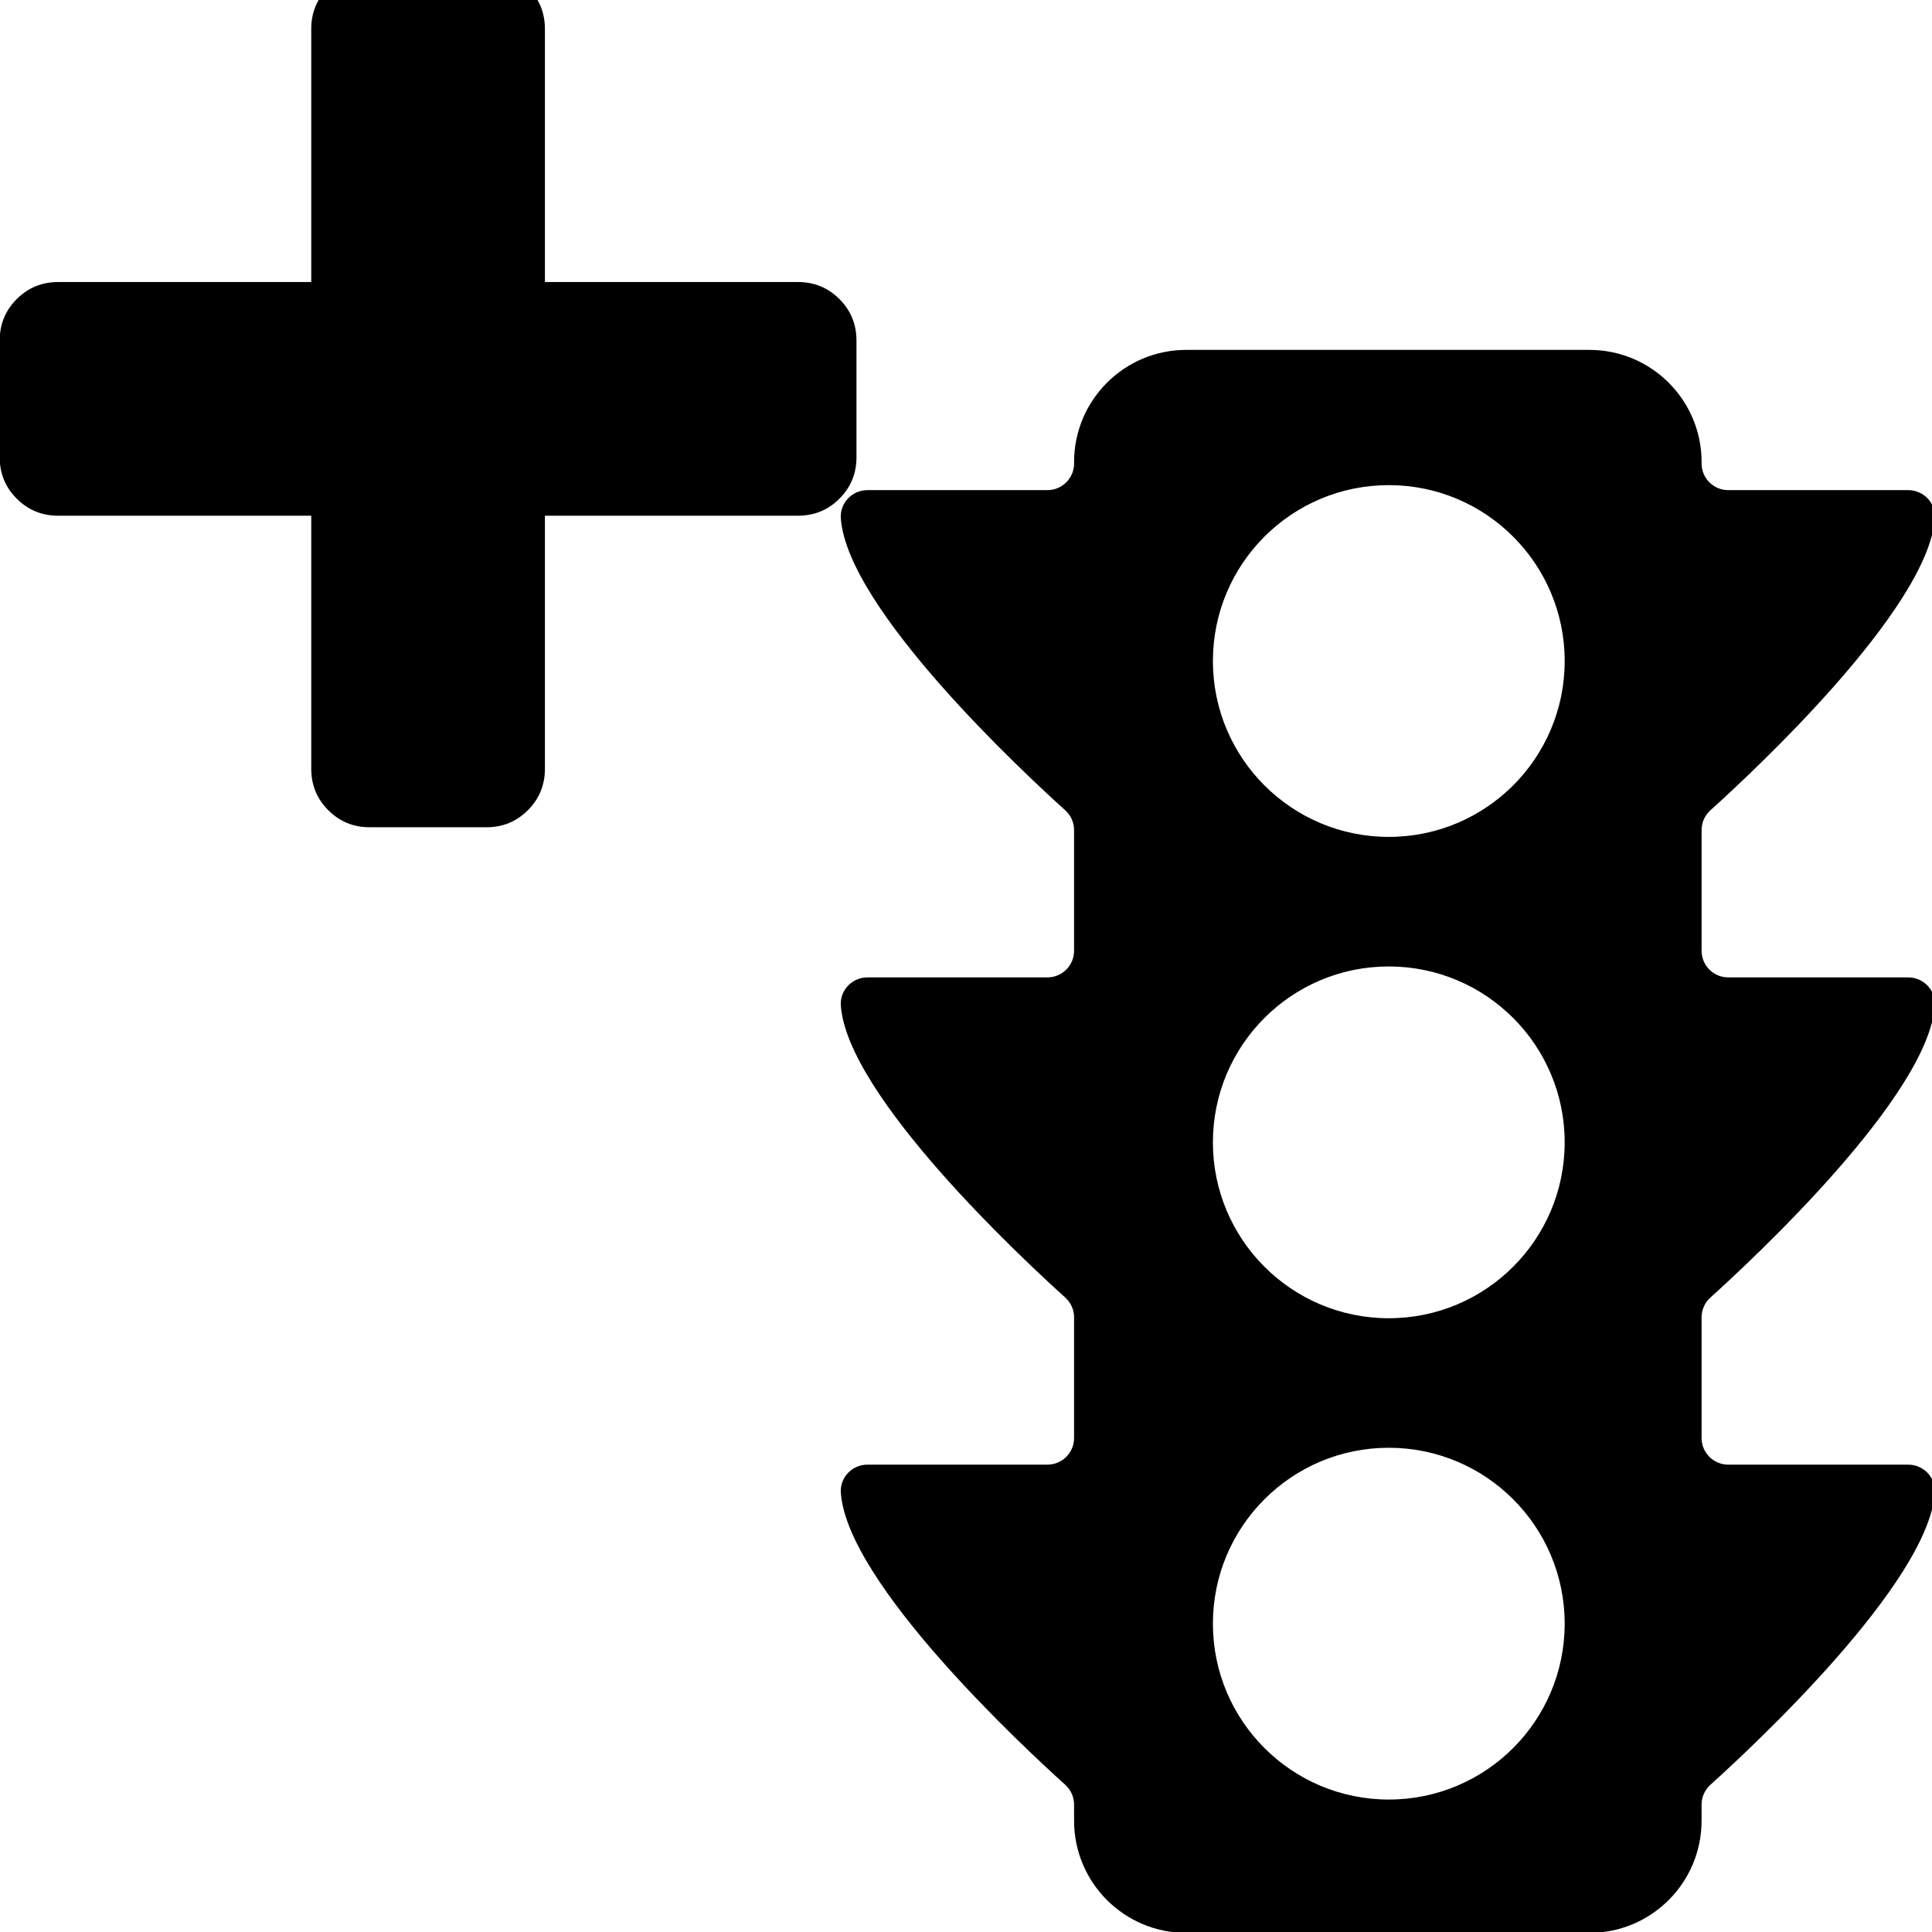
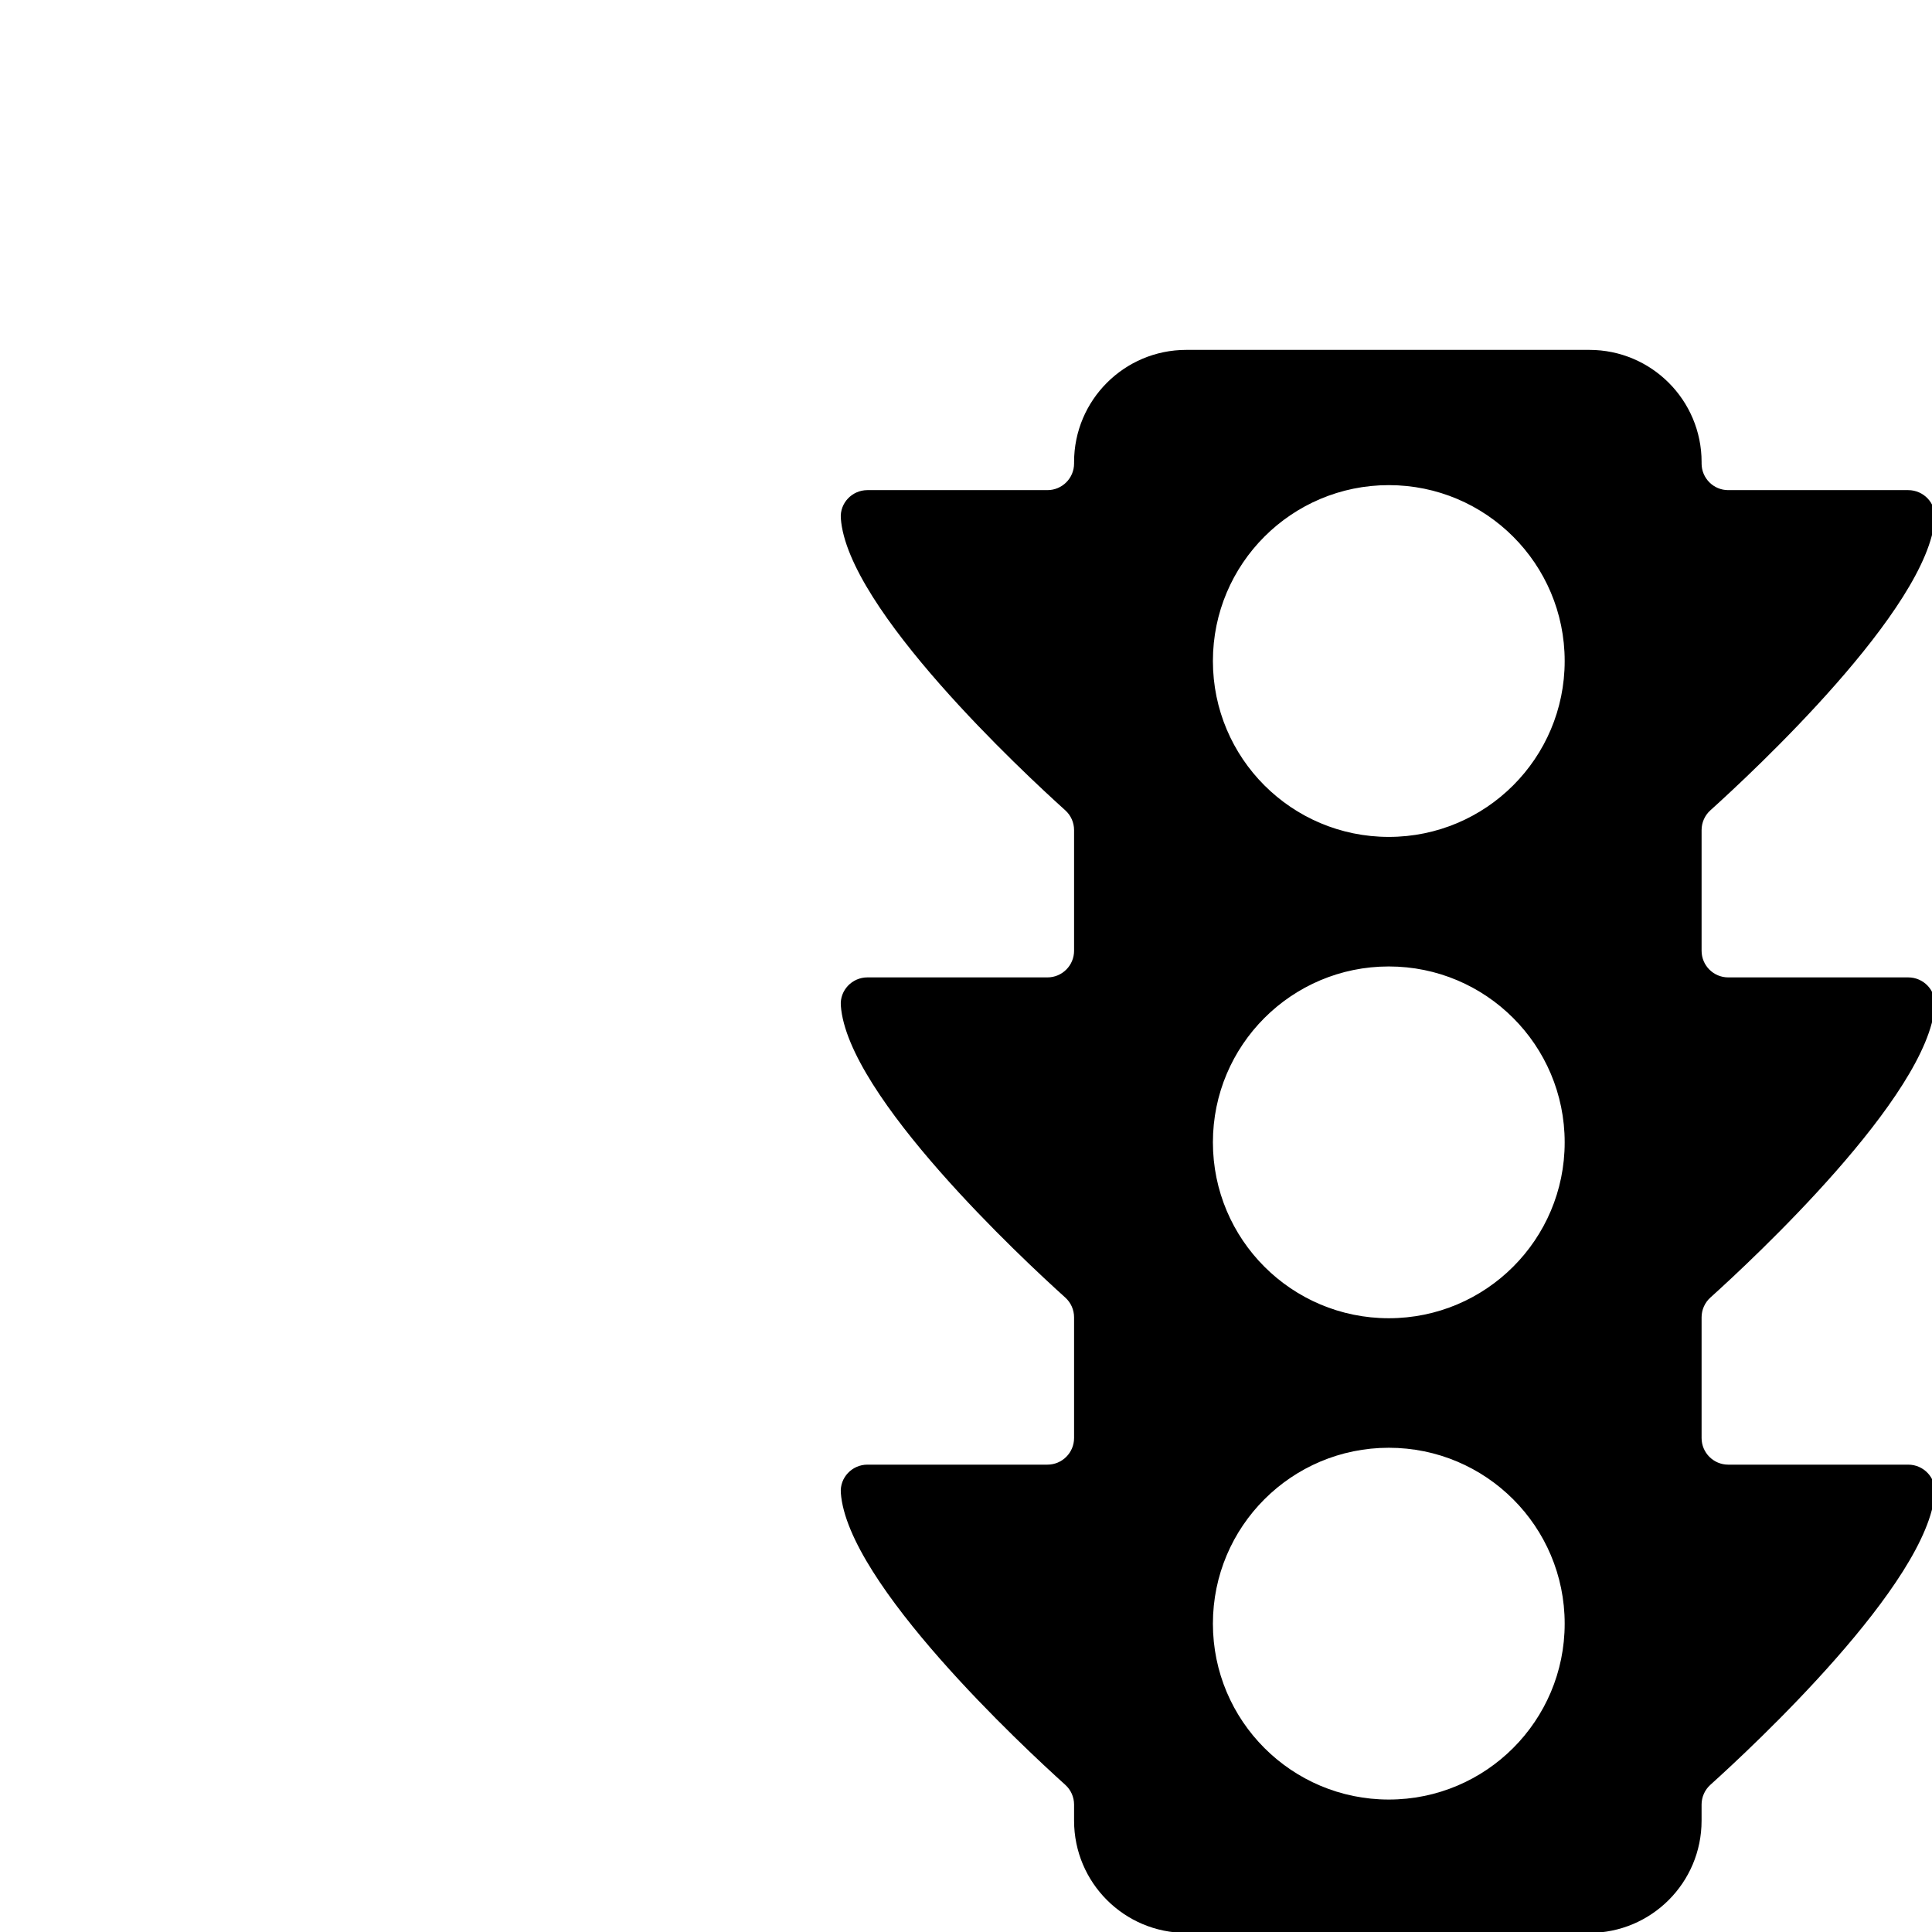
<svg xmlns="http://www.w3.org/2000/svg" xmlns:ns1="http://www.inkscape.org/namespaces/inkscape" xmlns:ns2="http://sodipodi.sourceforge.net/DTD/sodipodi-0.dtd" width="24" height="24" viewBox="0 0 6.35 6.35" version="1.1" id="svg8" ns1:export-filename="C:\Users\Konstantin\Documents\LocalBackup\UI\Icons\24x24\add_junction.png" ns1:export-xdpi="96" ns1:export-ydpi="96" ns1:version="0.92.5 (2060ec1f9f, 2020-04-08)" ns2:docname="add_junction.svg">
  <defs id="defs2" />
  <ns2:namedview id="base" pagecolor="#ffffff" bordercolor="#666666" borderopacity="1.0" ns1:pageopacity="0.0" ns1:pageshadow="2" ns1:zoom="15.839192" ns1:cx="1.1754389" ns1:cy="0.047603328" ns1:document-units="mm" ns1:current-layer="layer1" showgrid="false" units="px" ns1:window-width="1920" ns1:window-height="1027" ns1:window-x="-8" ns1:window-y="-8" ns1:window-maximized="1" />
  <g ns1:label="Capa 1" ns1:groupmode="layer" id="layer1" transform="translate(0,-290.65)">
    <g transform="matrix(0.002,0,0,-0.002,-0.001,293.369)" id="g3015" style="stroke-width:137.259">
-       <path d="M 1408,800 V 608 q 0,-40 -28,-68 -28,-28 -68,-28 H 896 V 96 Q 896,56 868,28 840,0 800,0 H 608 Q 568,0 540,28 512,56 512,96 V 512 H 96 Q 56,512 28,540 0,568 0,608 v 192 q 0,40 28,68 28,28 68,28 h 416 v 416 q 0,40 28,68 28,28 68,28 h 192 q 40,0 68,-28 28,-28 28,-68 V 896 h 416 q 40,0 68,-28 28,-28 28,-68 z" id="path3017" ns1:connector-curvature="0" style="fill:currentColor;stroke-width:137.259" />
-     </g>
+       </g>
    <g transform="matrix(0.006,0,0,0.006,1.96,291.8)" id="g6" style="stroke-width:44.143">
      <g id="g4" style="stroke-width:44.143">
        <path ns1:connector-curvature="0" d="m 247.111,610.652 h -98.61 c -8.392,0 -15.165,7.066 -14.57,15.438 3.521,49.571 100.078,139.338 122.949,159.948 3.072,2.768 4.824,6.705 4.824,10.84 v 8.817 c 0,33.944 27.517,61.461 61.461,61.461 h 220.81 c 33.948,0 61.47,-27.521 61.47,-61.47 v -8.808 c 0,-4.135 1.752,-8.072 4.824,-10.84 22.871,-20.61 119.427,-110.377 122.948,-159.948 0.596,-8.371 -6.178,-15.438 -14.569,-15.438 h -98.603 c -8.059,0 -14.592,-6.533 -14.592,-14.592 v -66.103 c 0,-4.135 1.752,-8.072 4.824,-10.84 22.87,-20.61 119.424,-110.374 122.948,-159.939 0.595,-8.37 -6.179,-15.438 -14.57,-15.438 h -98.61 c -8.059,0 -14.592,-6.533 -14.592,-14.592 v -66.102 c 0,-4.135 1.752,-8.072 4.824,-10.84 22.871,-20.61 119.427,-110.377 122.949,-159.948 0.595,-8.371 -6.179,-15.438 -14.57,-15.438 h -98.61 c -8.059,0 -14.592,-6.533 -14.592,-14.592 V 61.46 C 605.454,27.518 577.938,0 543.992,0 H 323.164 C 289.22,0 261.702,27.517 261.702,61.462 v 0.768 c 0,8.059 -6.533,14.592 -14.592,14.592 H 148.5 c -8.392,0 -15.165,7.067 -14.57,15.438 3.521,49.571 100.078,139.338 122.949,159.948 3.072,2.768 4.824,6.705 4.824,10.84 v 66.102 c 0,8.059 -6.533,14.592 -14.592,14.592 h -98.61 c -8.392,0 -15.165,7.067 -14.57,15.438 3.524,49.566 100.078,139.329 122.948,159.939 3.072,2.768 4.824,6.705 4.824,10.84 v 66.103 c -10e-4,8.057 -6.534,14.59 -14.592,14.59 z M 434.103,74.082 c 53.213,0 96.35,43.137 96.35,96.35 0,53.213 -43.137,96.35 -96.35,96.35 -53.213,0 -96.351,-43.137 -96.351,-96.35 0,-53.213 43.138,-96.35 96.351,-96.35 z m 0,263.668 c 53.213,0 96.35,43.137 96.35,96.351 0,53.213 -43.137,96.35 -96.35,96.35 -53.213,0 -96.351,-43.137 -96.351,-96.351 0,-53.213 43.138,-96.35 96.351,-96.35 z m 0,263.658 c 53.213,0 96.35,43.137 96.35,96.35 0,53.213 -43.137,96.351 -96.35,96.351 -53.213,0 -96.351,-43.138 -96.351,-96.351 0,-53.213 43.138,-96.35 96.351,-96.35 z" id="path2" style="stroke-width:44.143" />
      </g>
    </g>
  </g>
</svg>